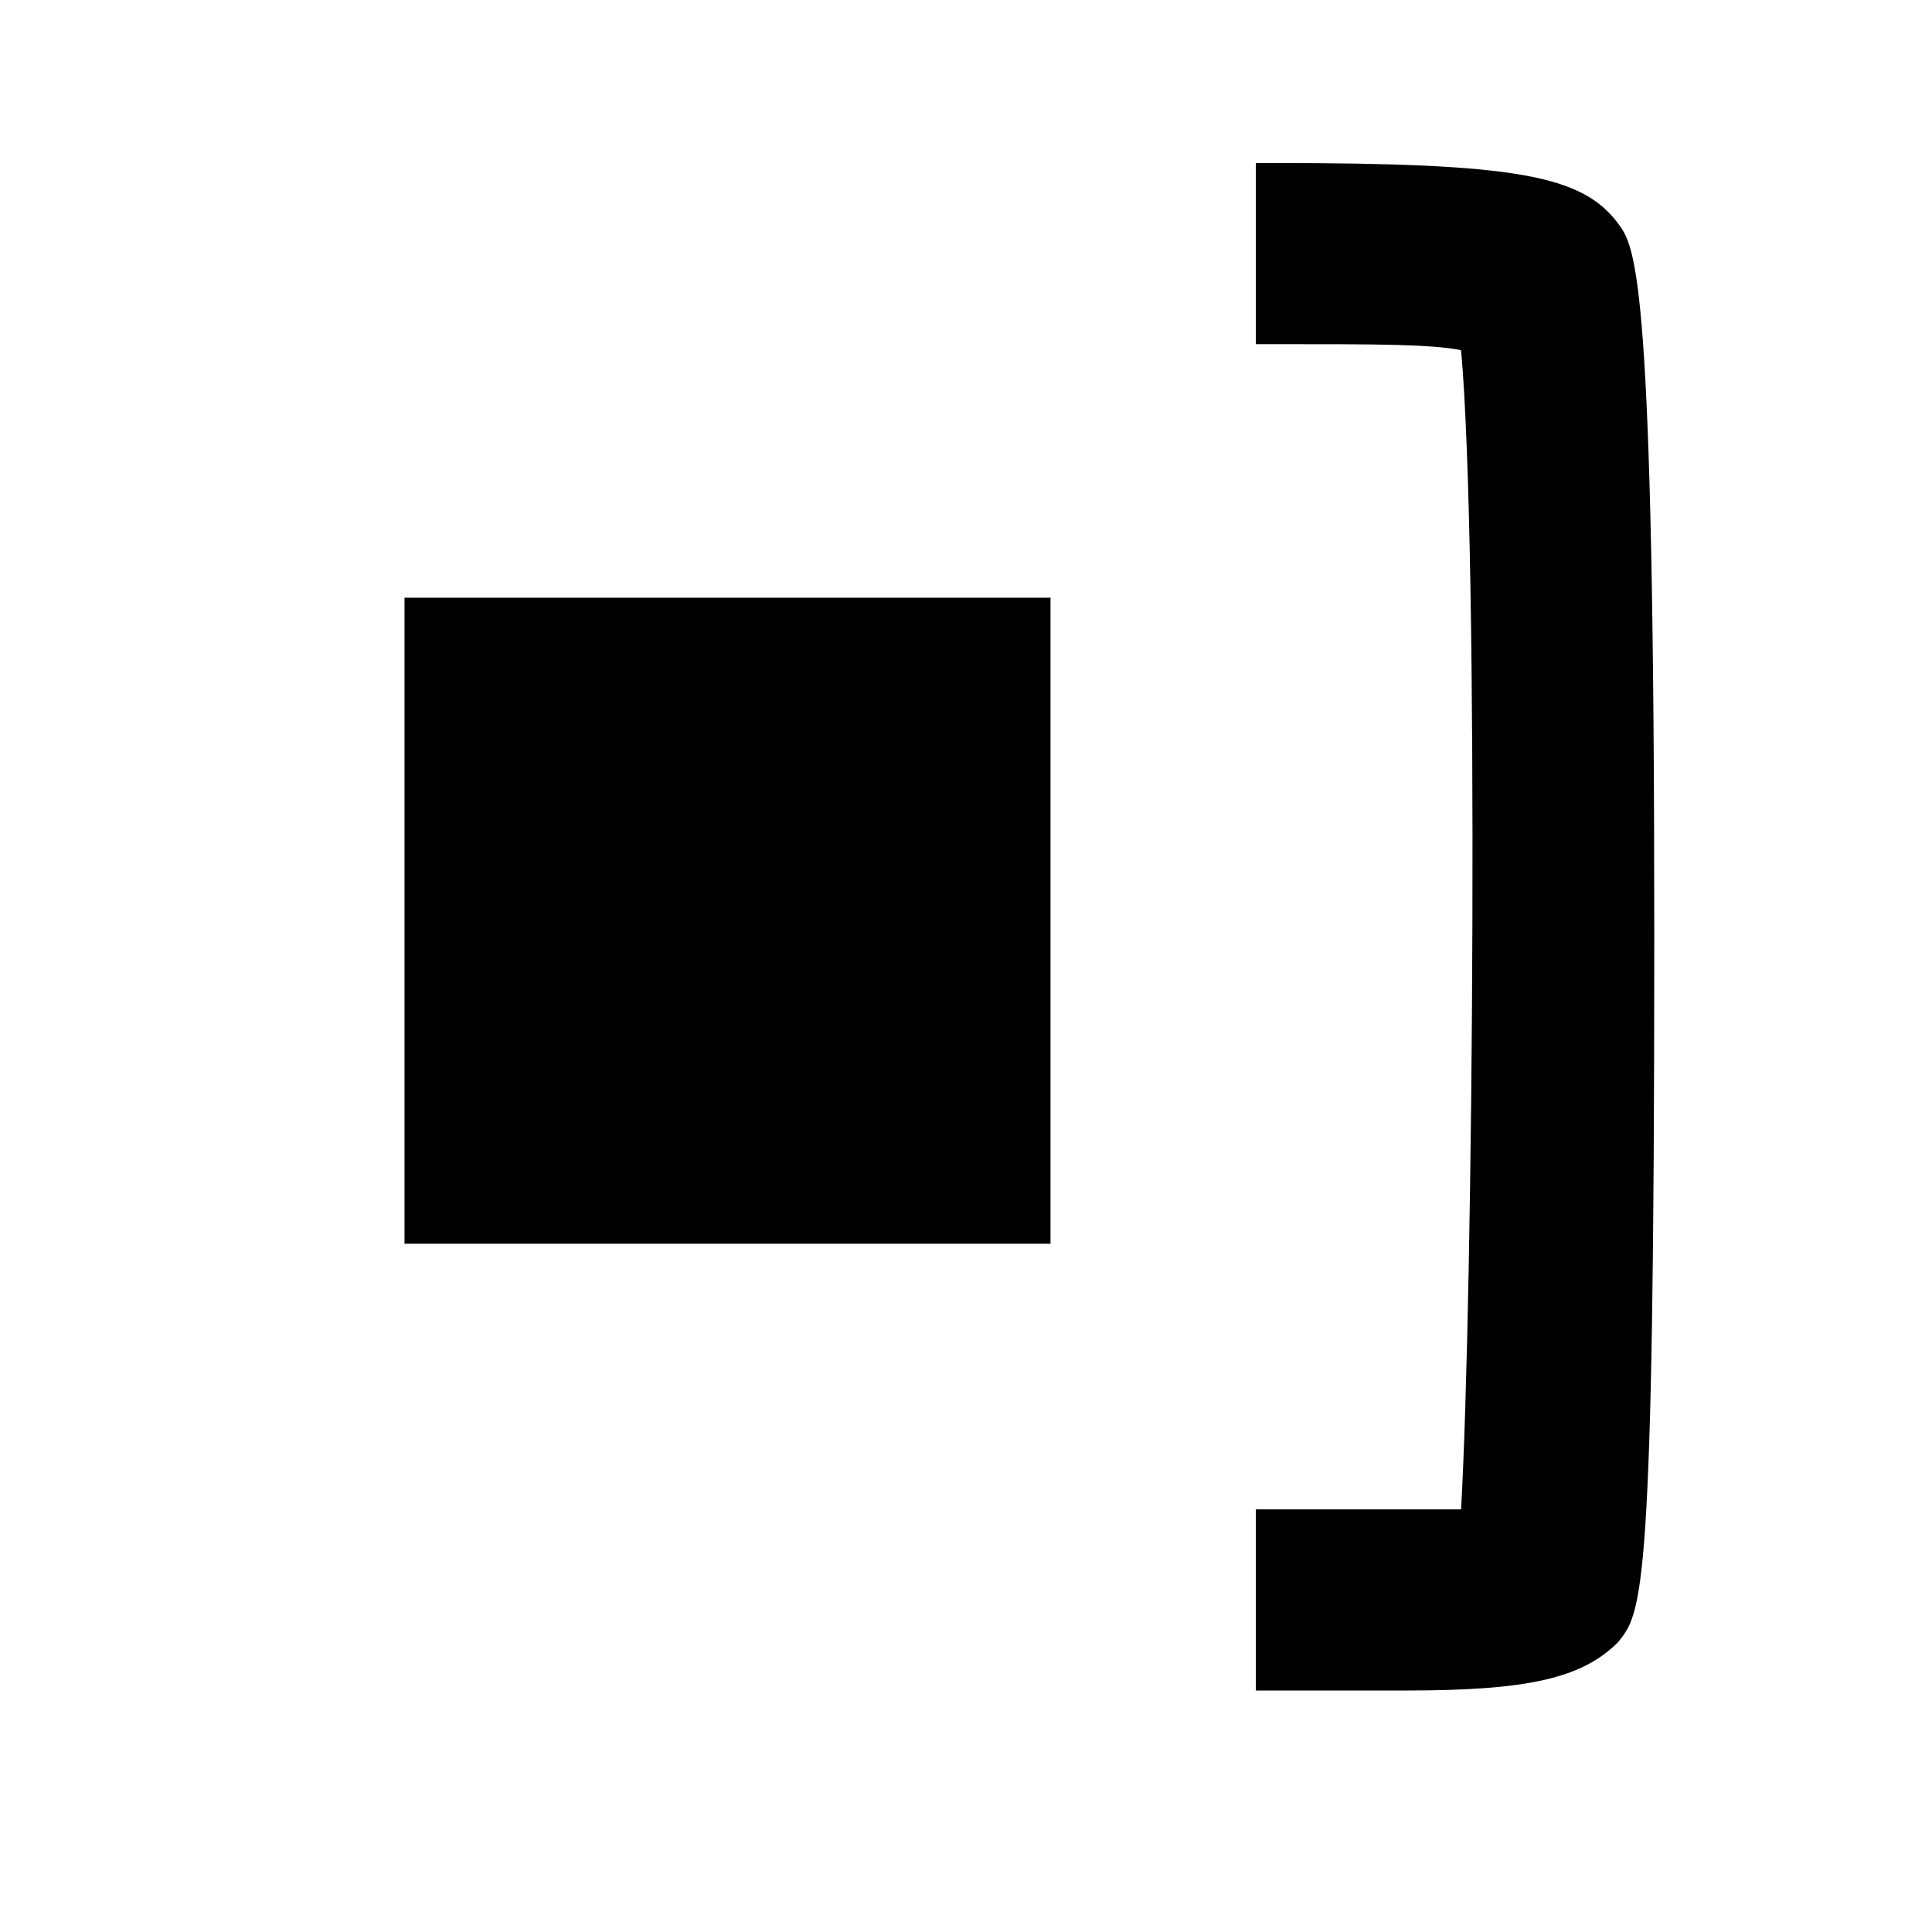
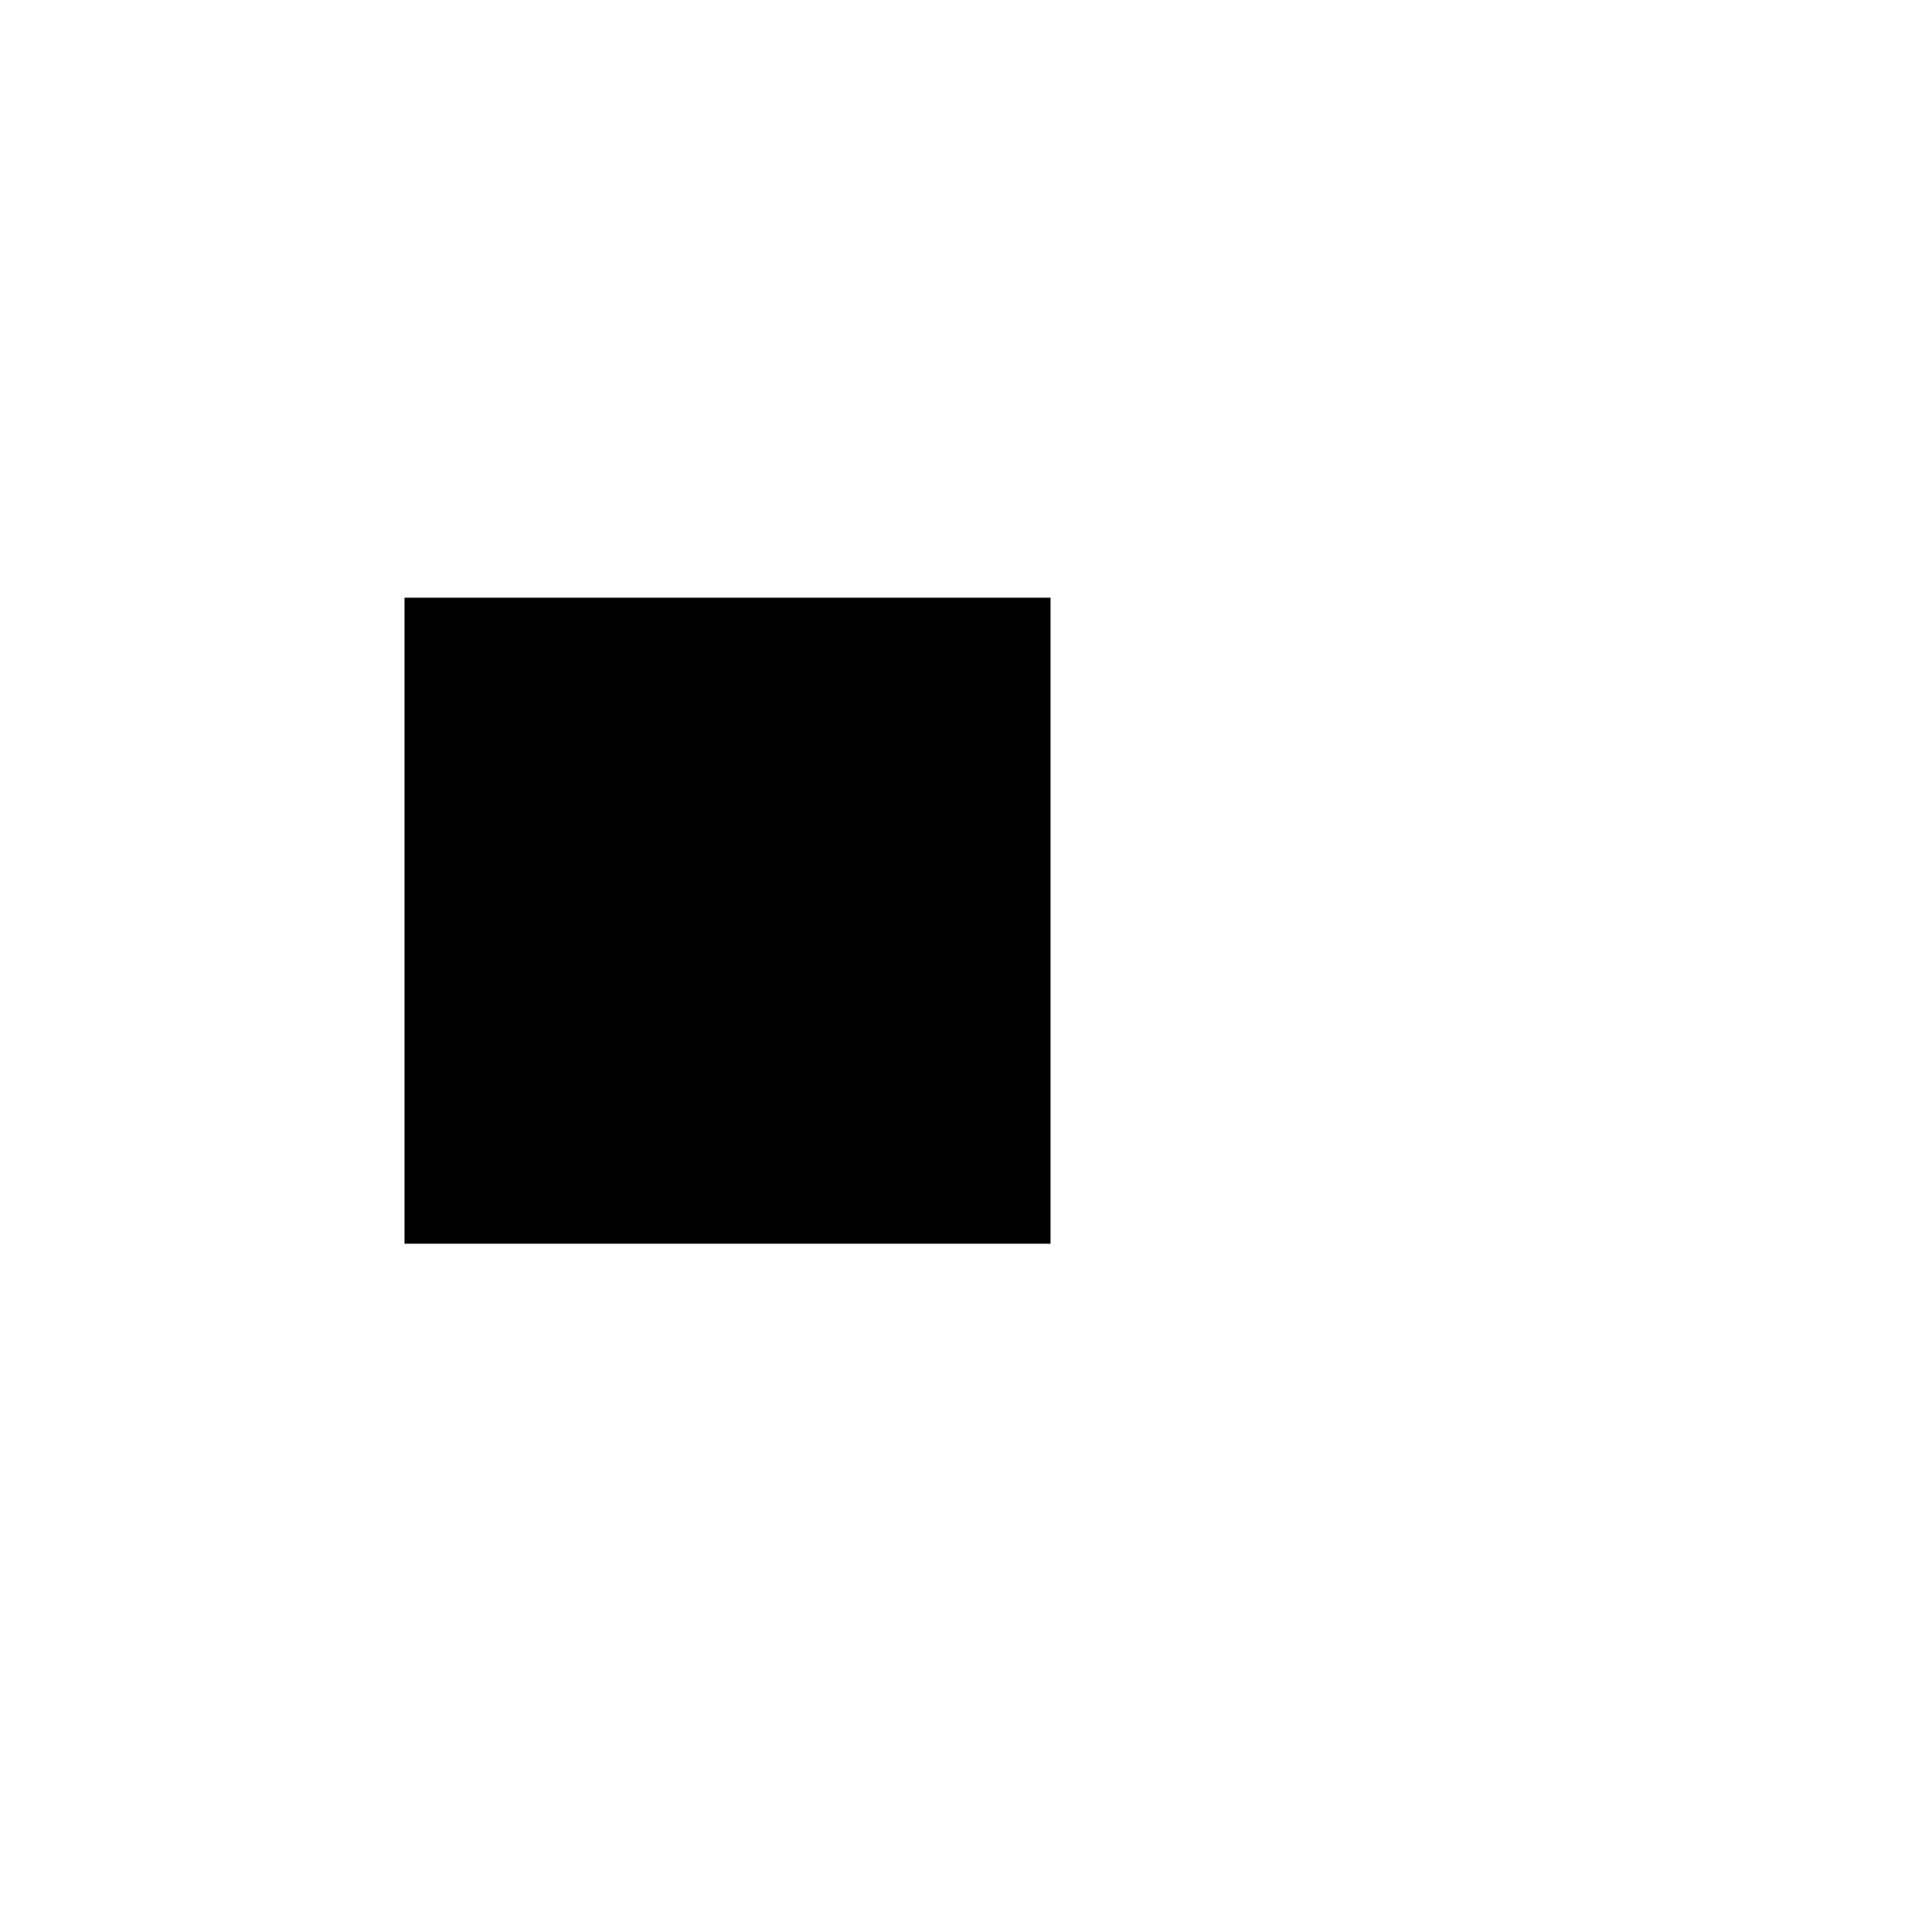
<svg xmlns="http://www.w3.org/2000/svg" version="1.1" id="Layer_1" x="0px" y="0px" viewBox="0 0 32 32" style="enable-background:new 0 0 32 32;" xml:space="preserve">
  <g>
    <rect x="6.7" y="9.9" width="10.7" height="10.7" />
-     <path d="M26.8,3.7c-0.6-0.8-1.7-1-5.7-1l-0.3,0v3l0.3,0c1.7,0,2.6,0,3.1,0.1c0.3,3.3,0.2,15.7,0,19.2c-0.6,0-1.5,0-2.8,0   c-0.3,0-0.5,0-0.6,0l0,3c0.1,0,0.3,0,0.6,0c0.7,0,1.4,0,1.9,0c2,0,2.9-0.2,3.5-0.8c0.4-0.5,0.6-0.7,0.6-11.7   C27.4,4.6,27.1,4.1,26.8,3.7z" />
  </g>
</svg>